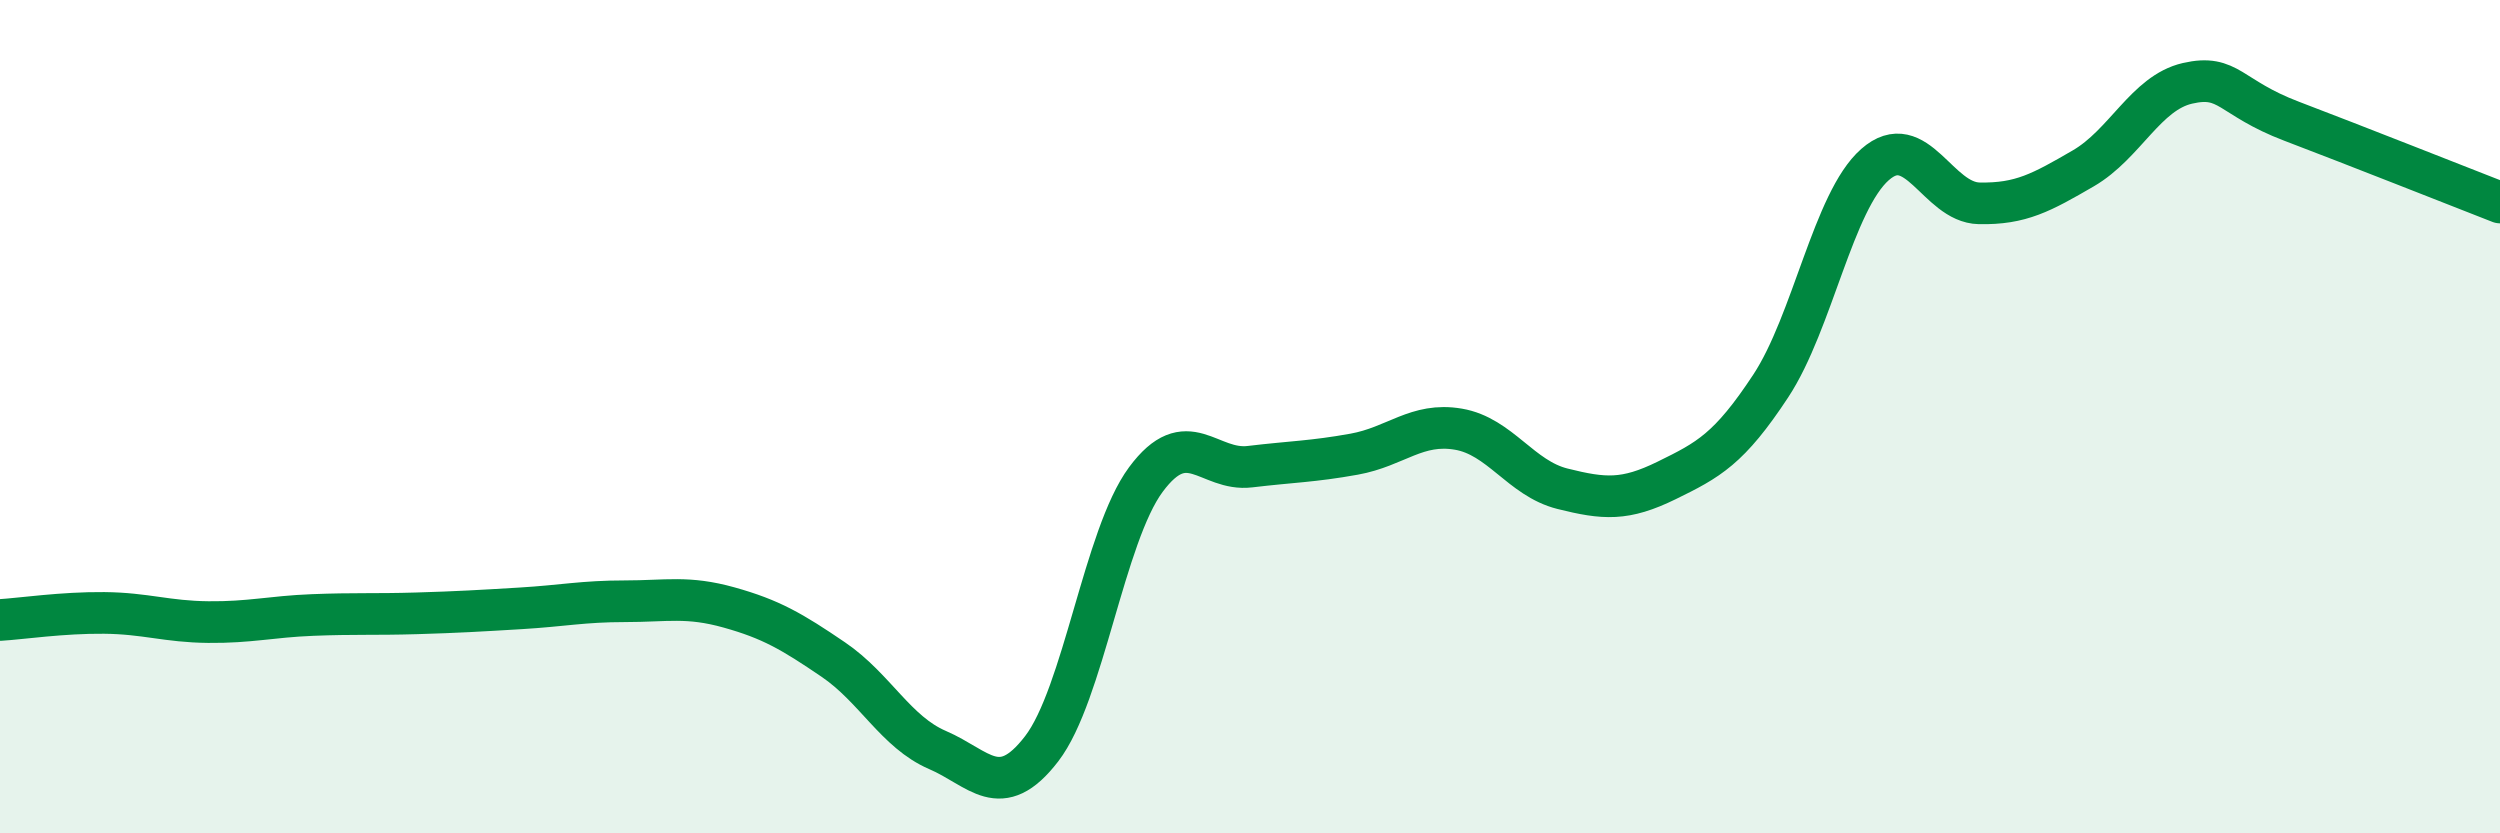
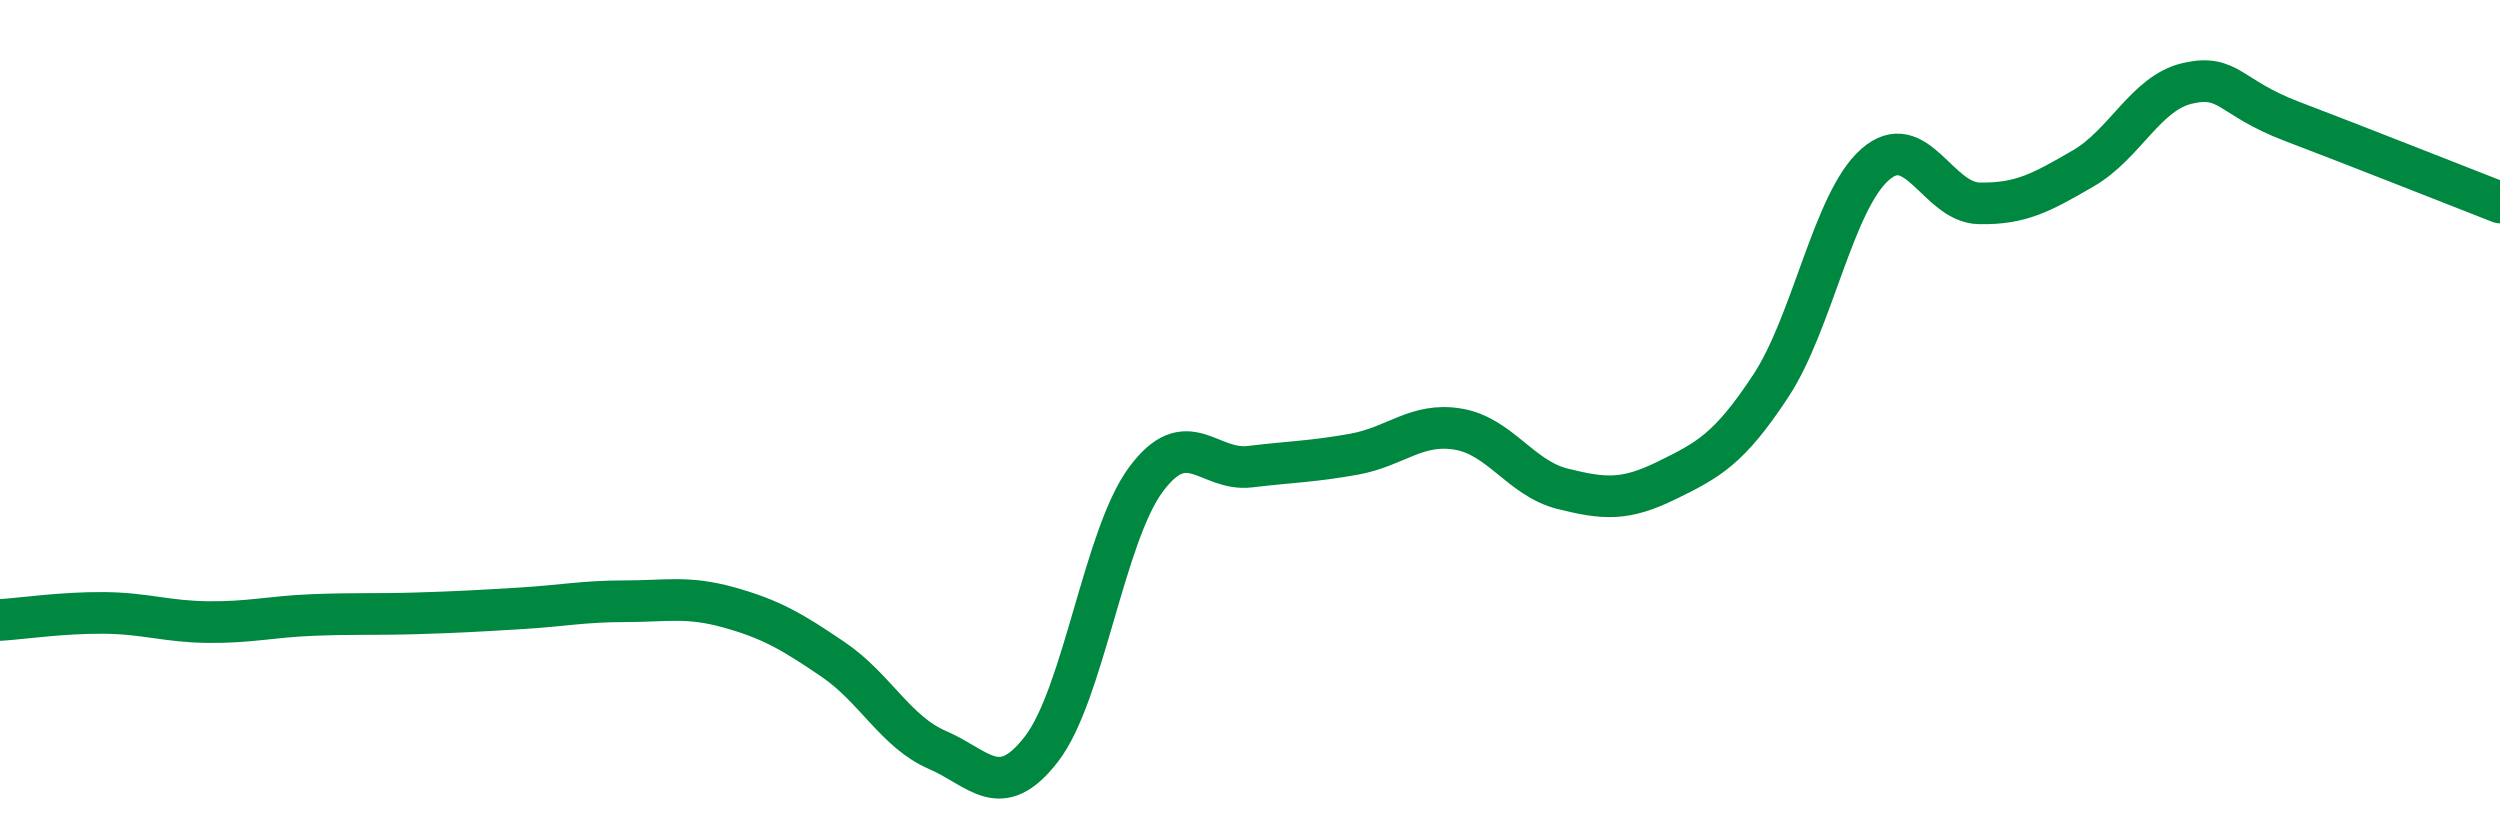
<svg xmlns="http://www.w3.org/2000/svg" width="60" height="20" viewBox="0 0 60 20">
-   <path d="M 0,14.88 C 0.5,14.85 1.5,14.7 2.5,14.71 C 3.5,14.72 4,14.92 5,14.93 C 6,14.94 6.5,14.8 7.5,14.76 C 8.5,14.72 9,14.75 10,14.72 C 11,14.69 11.5,14.66 12.5,14.6 C 13.5,14.54 14,14.43 15,14.43 C 16,14.43 16.5,14.3 17.5,14.58 C 18.5,14.86 19,15.15 20,15.83 C 21,16.51 21.5,17.57 22.5,18 C 23.5,18.43 24,19.27 25,17.97 C 26,16.67 26.5,12.86 27.5,11.51 C 28.5,10.16 29,11.32 30,11.2 C 31,11.08 31.5,11.08 32.5,10.9 C 33.5,10.72 34,10.13 35,10.3 C 36,10.47 36.5,11.48 37.5,11.73 C 38.5,11.98 39,12.02 40,11.53 C 41,11.04 41.5,10.78 42.5,9.26 C 43.5,7.74 44,4.83 45,3.95 C 46,3.07 46.5,4.86 47.5,4.88 C 48.5,4.9 49,4.62 50,4.04 C 51,3.46 51.5,2.23 52.5,2 C 53.5,1.77 53.5,2.34 55,2.91 C 56.5,3.48 59,4.47 60,4.86L60 20L0 20Z" fill="#008740" opacity="0.1" stroke-linecap="round" stroke-linejoin="round" />
  <path d="M 0,14.88 C 0.5,14.85 1.5,14.7 2.5,14.71 C 3.5,14.72 4,14.92 5,14.93 C 6,14.94 6.5,14.8 7.5,14.76 C 8.5,14.72 9,14.75 10,14.72 C 11,14.69 11.5,14.66 12.5,14.6 C 13.5,14.54 14,14.43 15,14.43 C 16,14.43 16.5,14.3 17.5,14.58 C 18.5,14.86 19,15.15 20,15.83 C 21,16.51 21.5,17.57 22.5,18 C 23.5,18.43 24,19.27 25,17.97 C 26,16.67 26.5,12.86 27.5,11.51 C 28.5,10.16 29,11.32 30,11.2 C 31,11.08 31.5,11.08 32.5,10.9 C 33.5,10.72 34,10.13 35,10.3 C 36,10.47 36.5,11.48 37.5,11.73 C 38.5,11.98 39,12.02 40,11.53 C 41,11.04 41.5,10.78 42.5,9.26 C 43.5,7.74 44,4.83 45,3.95 C 46,3.07 46.5,4.86 47.5,4.88 C 48.5,4.9 49,4.62 50,4.04 C 51,3.46 51.5,2.23 52.5,2 C 53.5,1.77 53.5,2.34 55,2.91 C 56.5,3.48 59,4.47 60,4.86" stroke="#008740" stroke-width="1" fill="none" stroke-linecap="round" stroke-linejoin="round" />
</svg>